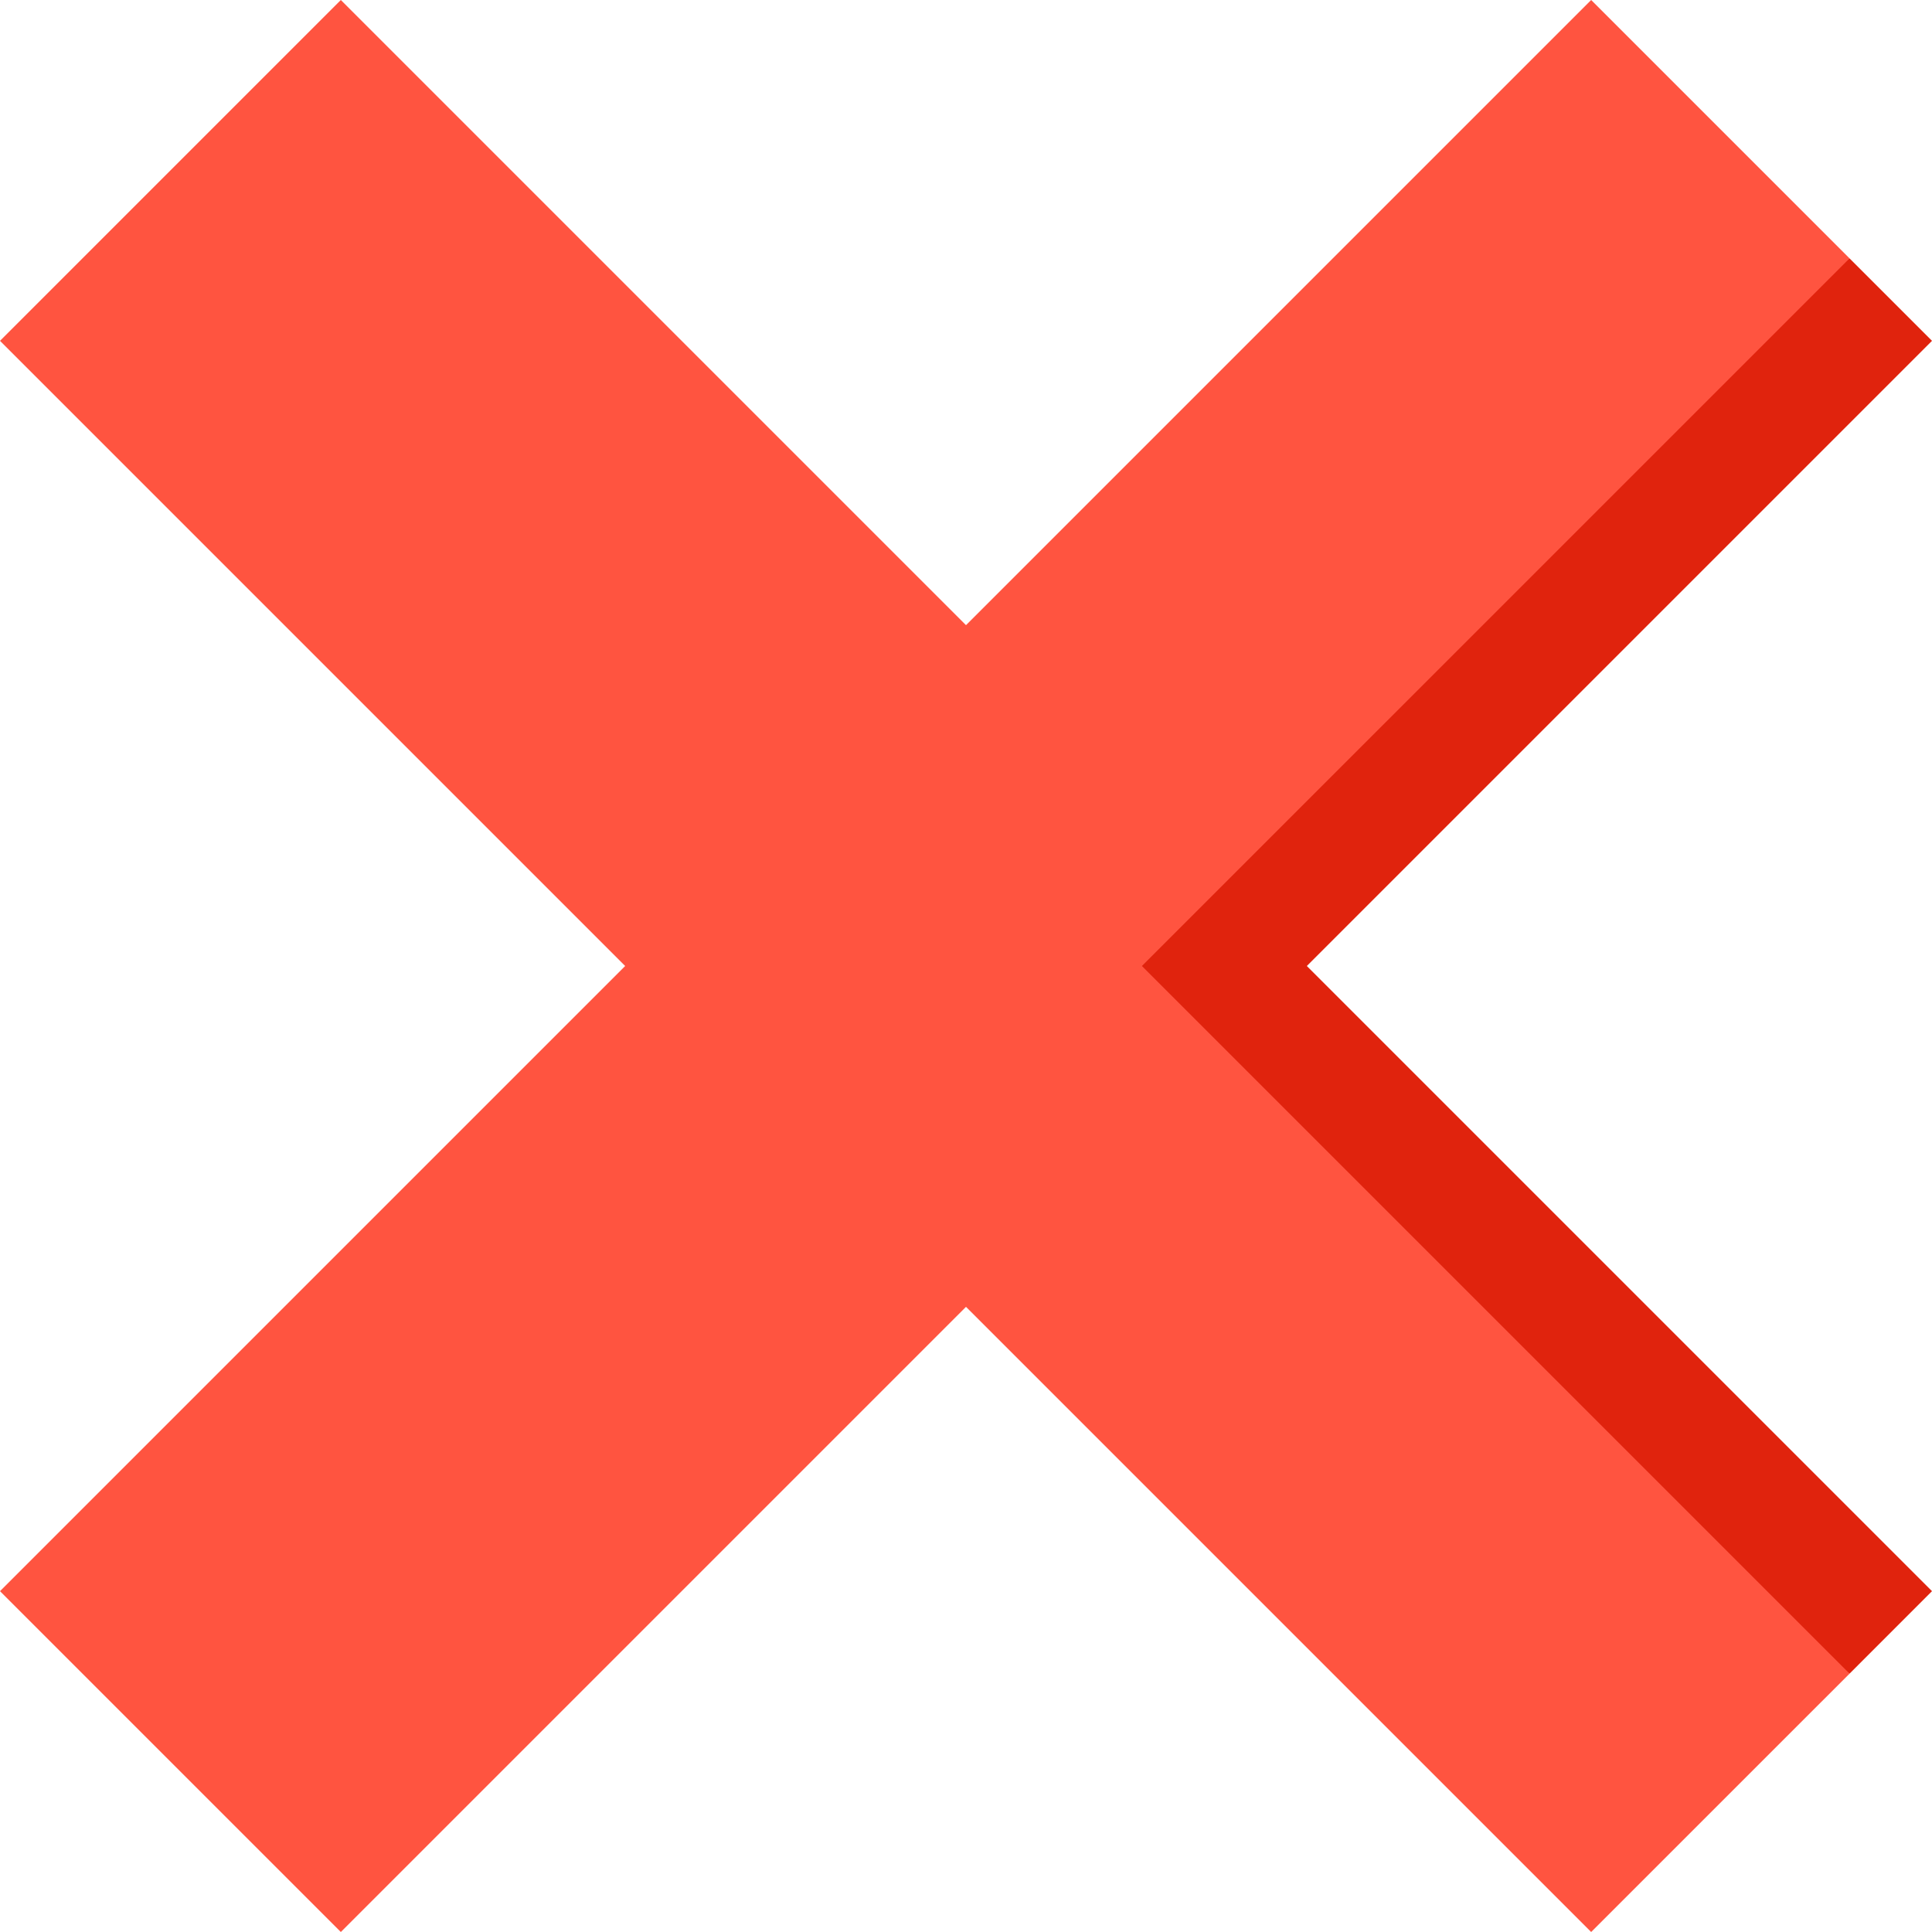
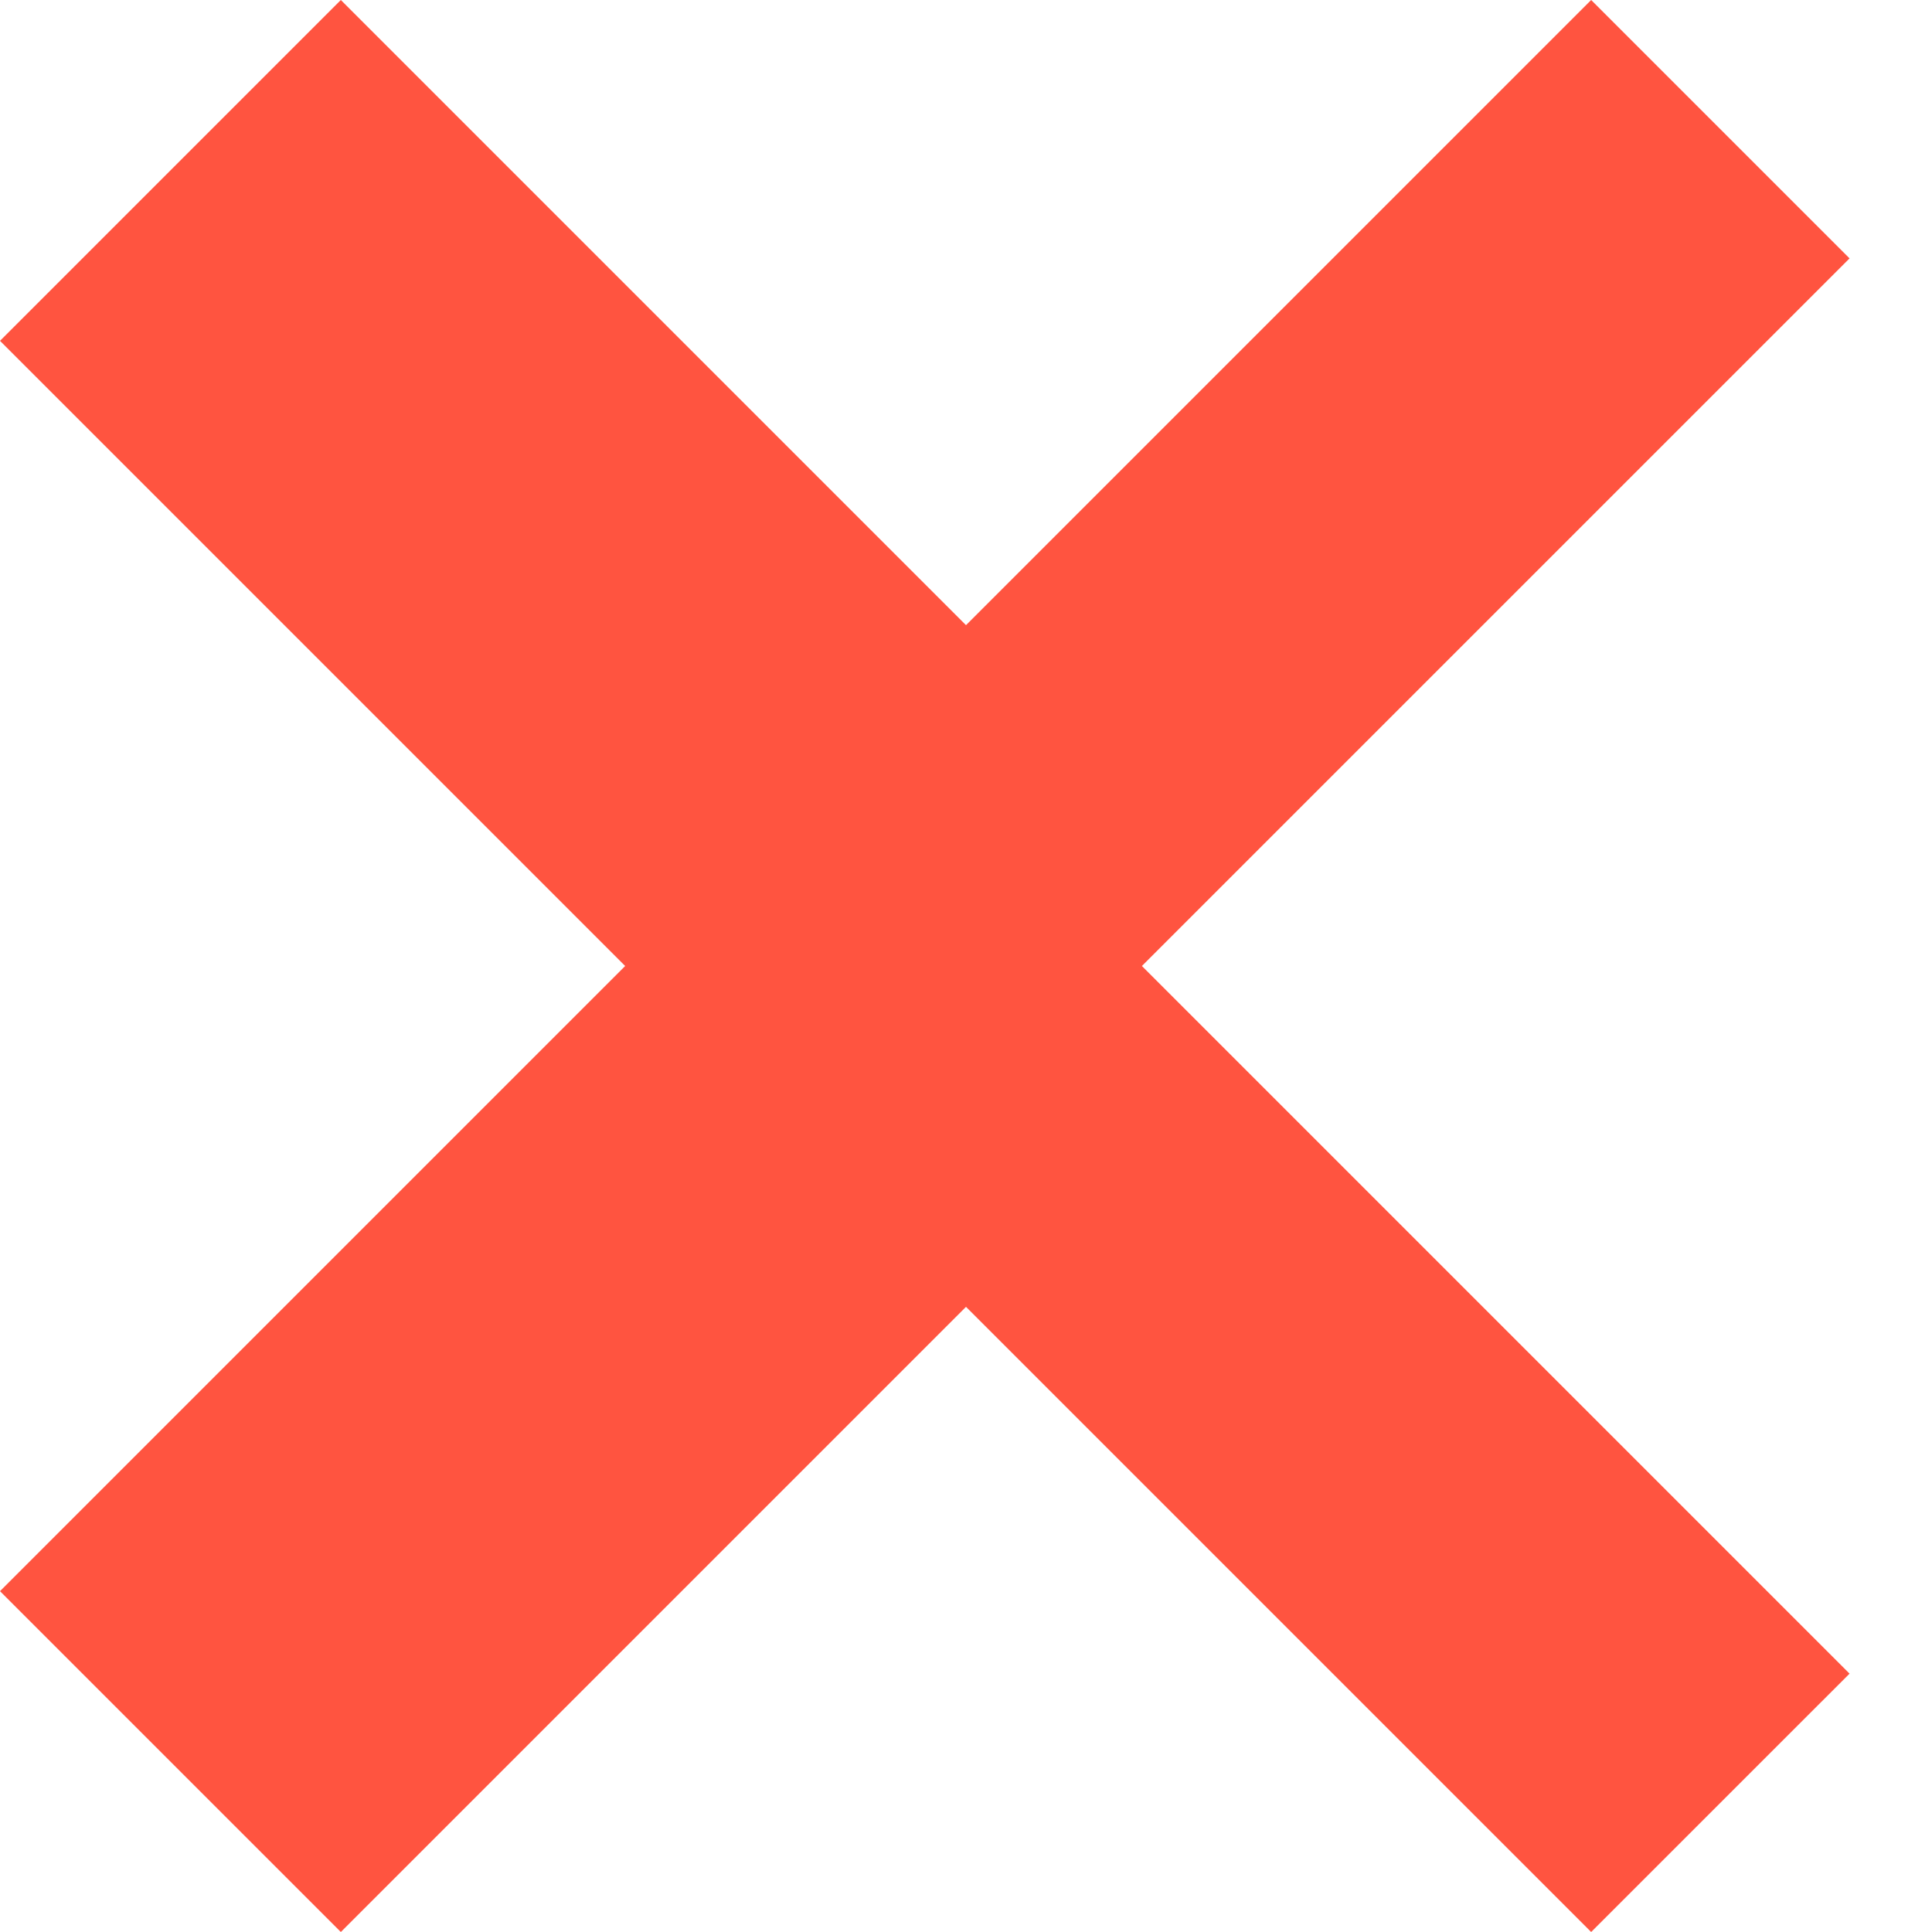
<svg xmlns="http://www.w3.org/2000/svg" id="Capa_1" x="0px" y="0px" viewBox="0 0 512 512" style="enable-background:new 0 0 512 512;" xml:space="preserve">
-   <polygon style="fill:#E0230D;" points="512,90.326 346.326,256 512,421.674 490.15,443.534 209.899,256 490.15,68.476 " />
  <polygon style="fill:#FF5440;" points="490.15,68.476 302.616,256 490.15,443.534 421.674,512 256,346.326 90.326,512 0,421.674 165.674,256 0,90.326 90.326,0 256,165.674 421.674,0 " />
  <g> </g>
  <g> </g>
  <g> </g>
  <g> </g>
  <g> </g>
  <g> </g>
  <g> </g>
  <g> </g>
  <g> </g>
  <g> </g>
  <g> </g>
  <g> </g>
  <g> </g>
  <g> </g>
  <g> </g>
</svg>